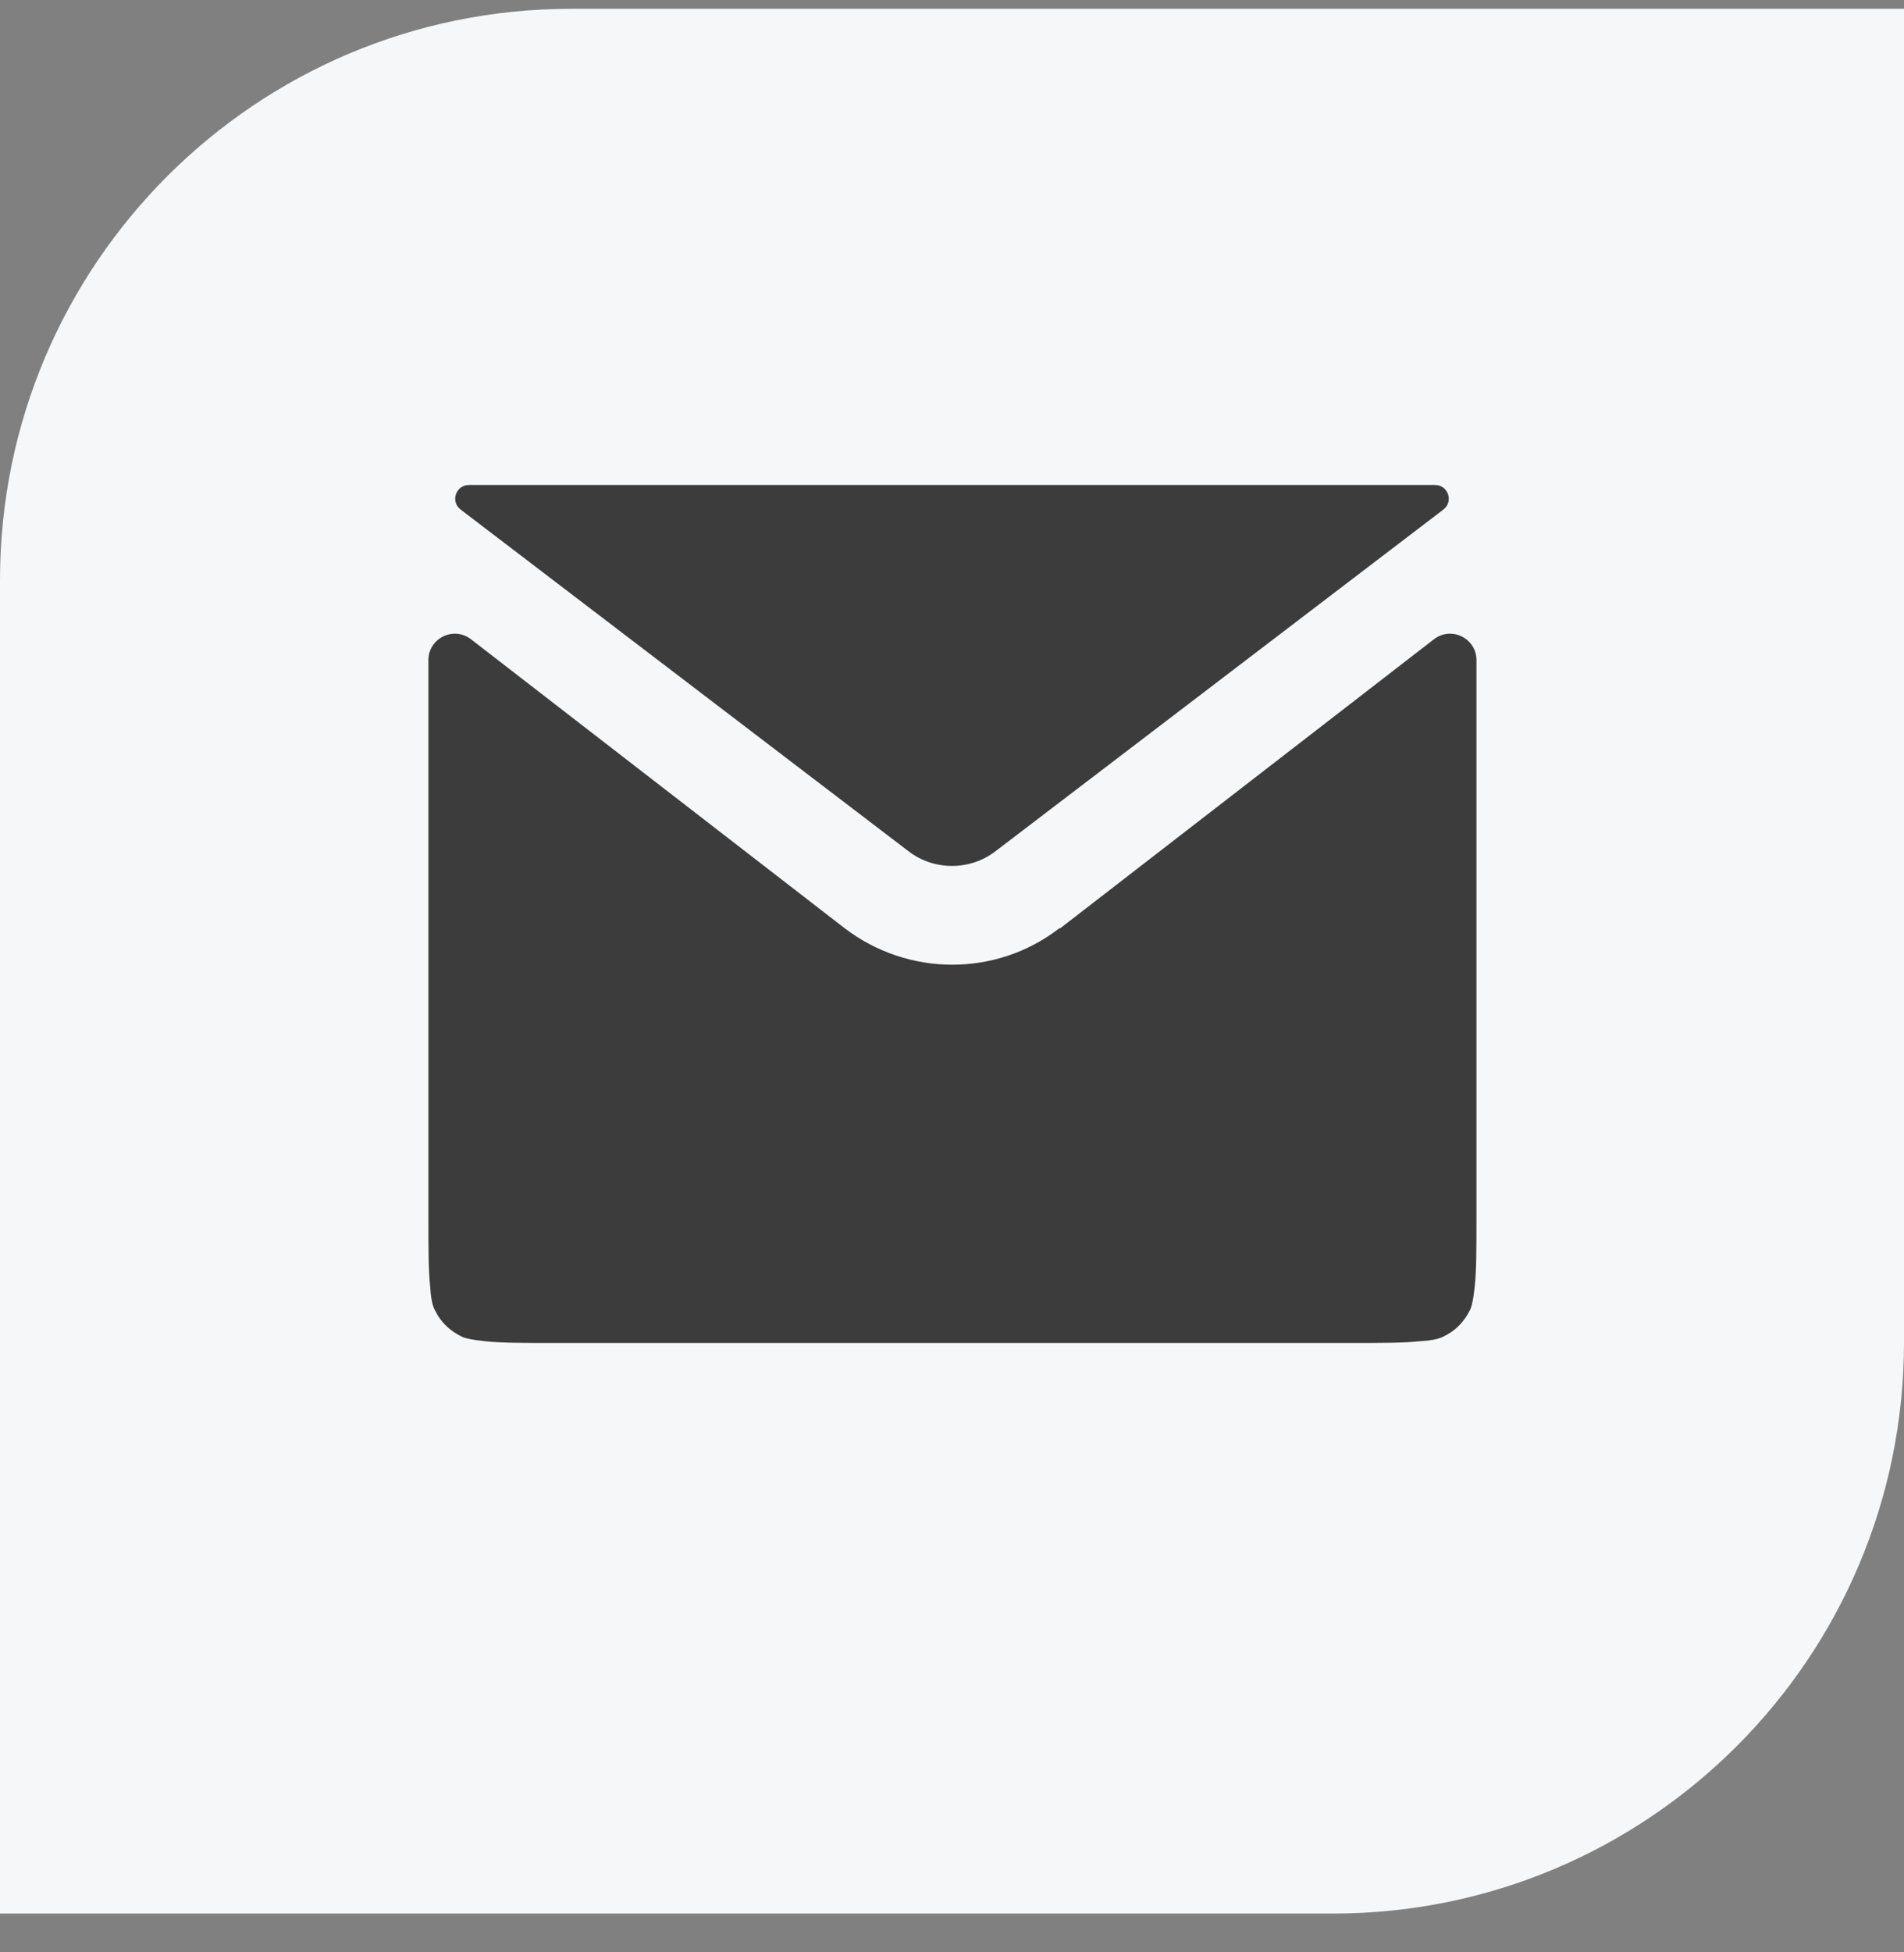
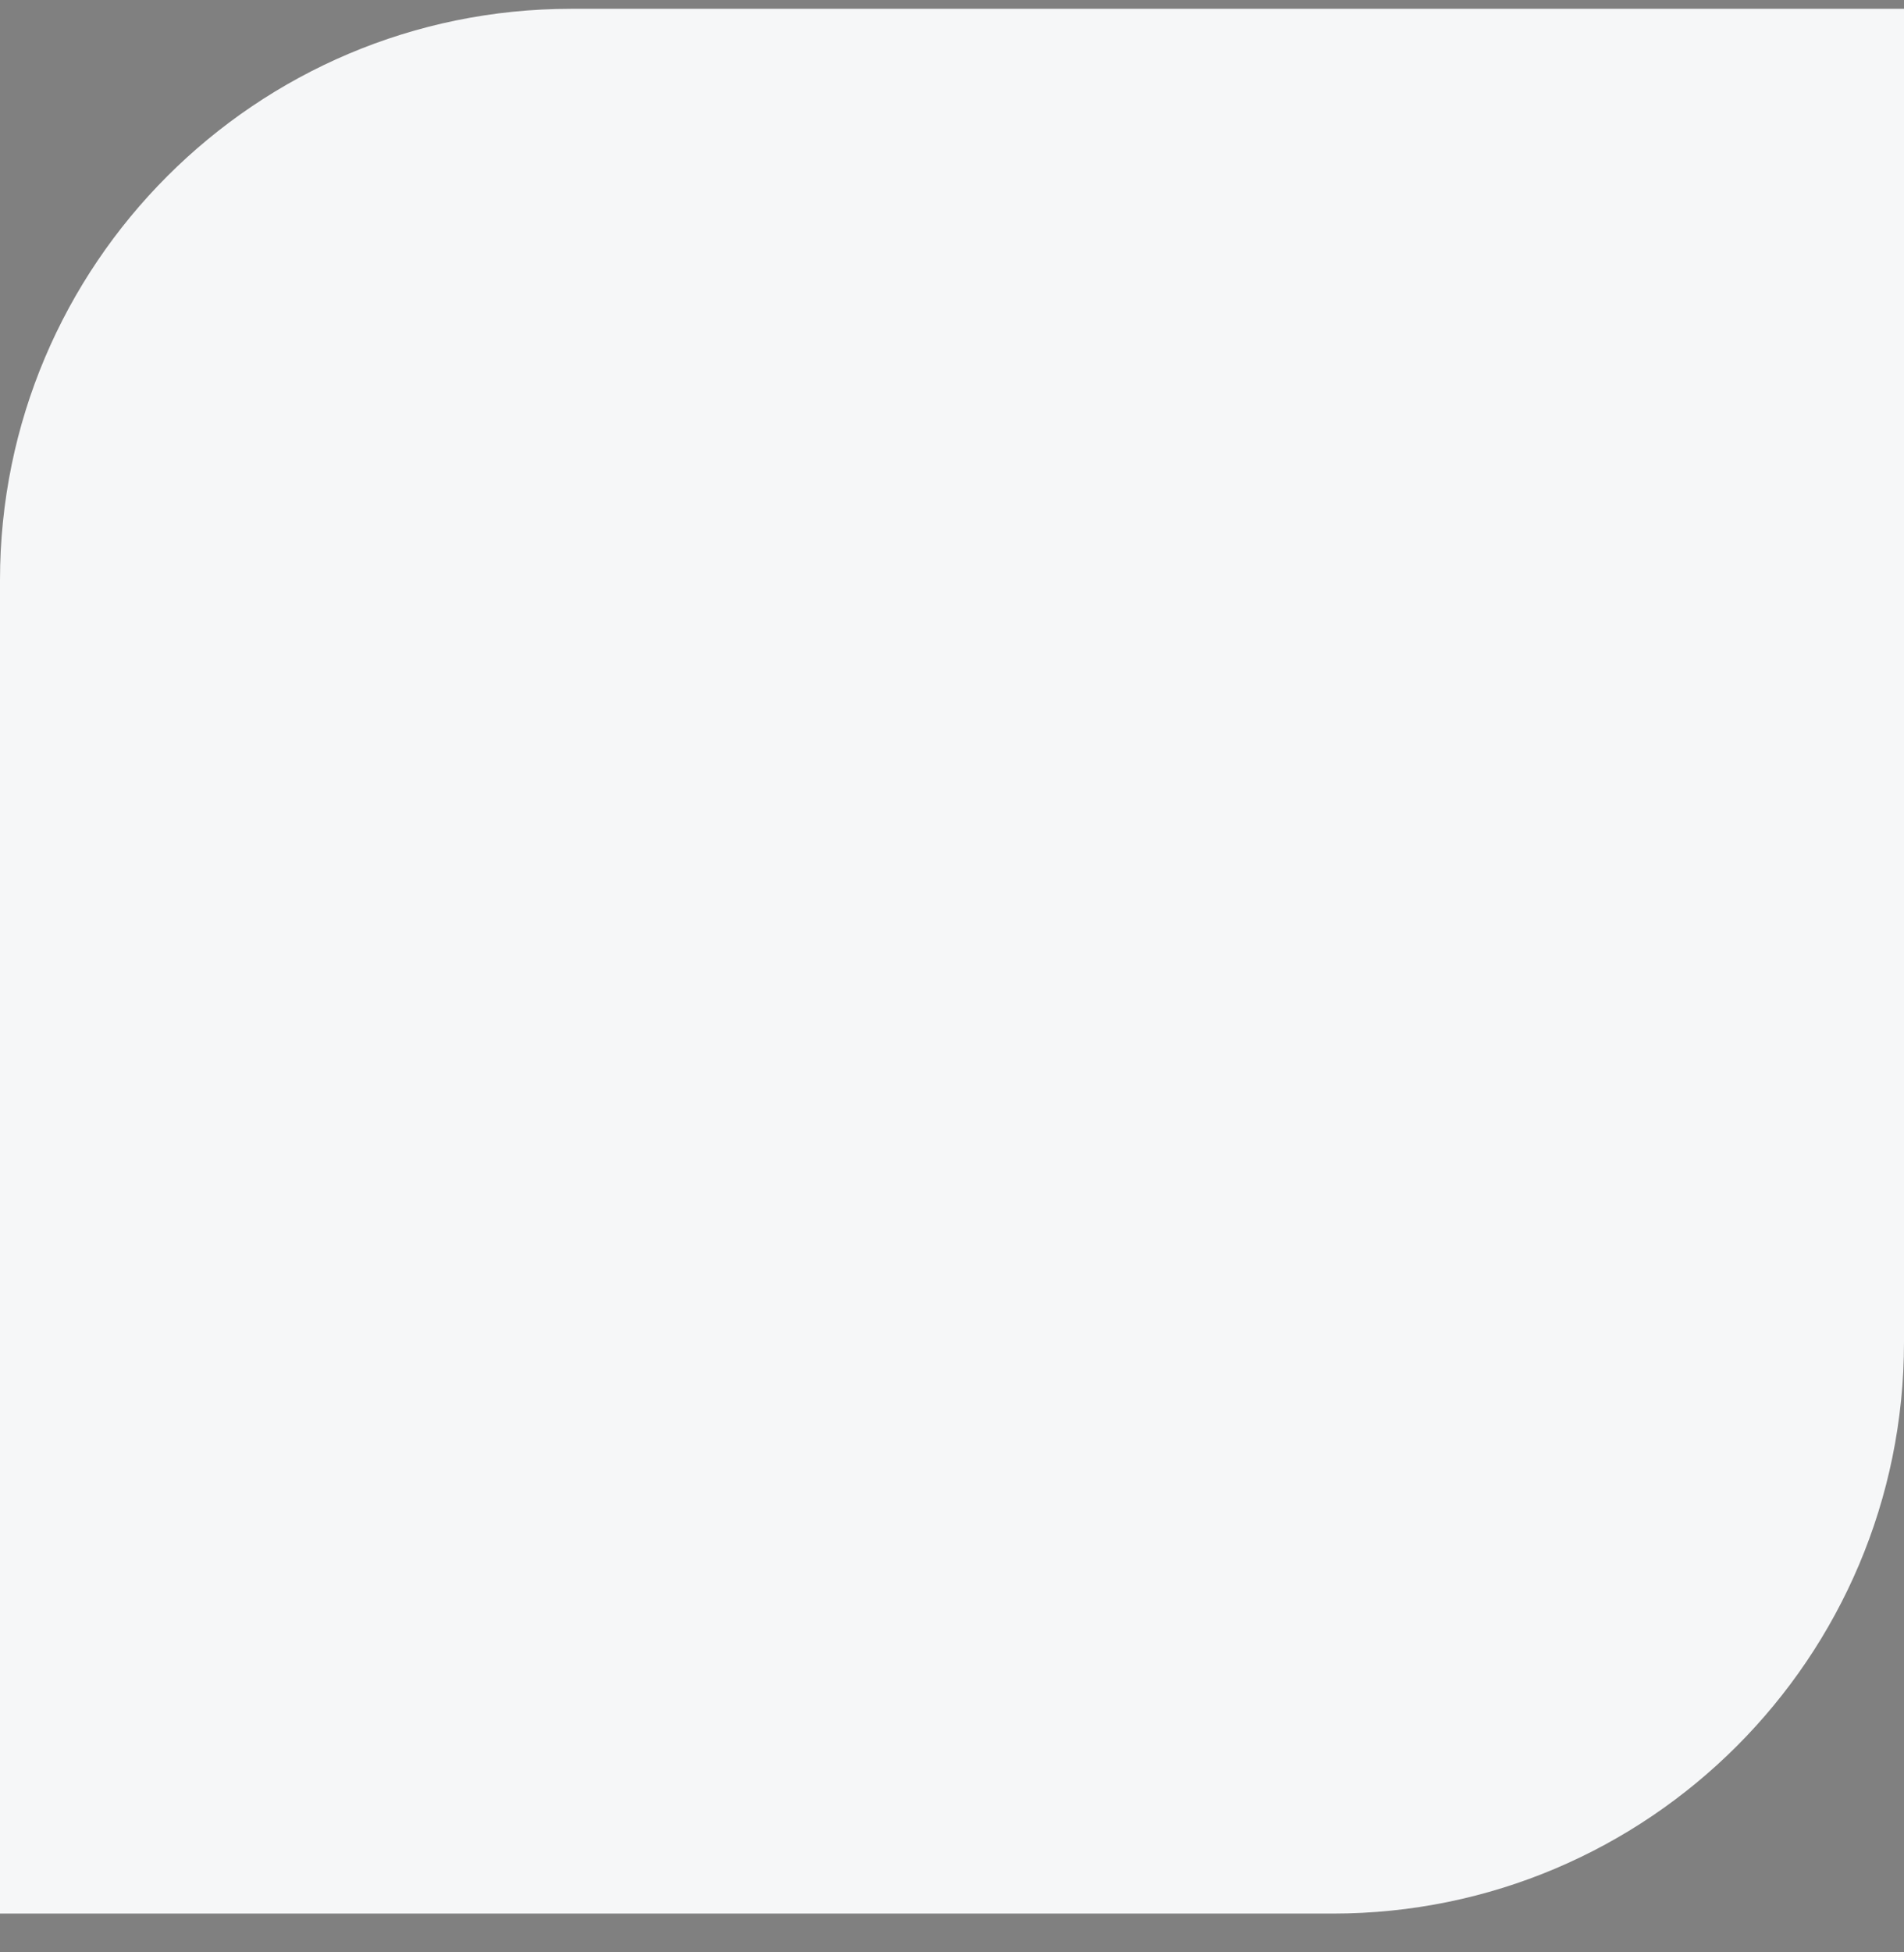
<svg xmlns="http://www.w3.org/2000/svg" width="40" height="41" viewBox="0 0 40 41" fill="none">
  <rect x="0" y="0" width="40" height="41" fill="#808080" stroke="none" />
  <path d="M0 12.185C0 5.557 5.373 0.185 12 0.185H40V28.185C40 34.812 34.627 40.185 28 40.185H0V12.185Z" fill="#F6F7F8" />
-   <path fill-rule="evenodd" clip-rule="evenodd" d="M30.323 10.701L20.919 17.872C20.381 18.289 19.619 18.289 19.081 17.872L9.677 10.701C9.458 10.534 9.576 10.185 9.851 10.185H30.149C30.424 10.185 30.542 10.534 30.323 10.701ZM22.248 19.499C22.252 19.495 22.258 19.493 22.264 19.493C22.27 19.493 22.276 19.491 22.281 19.488L30.125 13.424C30.489 13.143 31.018 13.402 31.018 13.863V25.524C31.018 26.217 31.018 26.672 30.982 27.018C30.945 27.346 30.908 27.474 30.872 27.529C30.773 27.726 30.614 27.908 30.409 28.022C30.406 28.024 30.402 28.026 30.398 28.028C30.357 28.051 30.315 28.075 30.271 28.092C30.194 28.122 30.061 28.153 29.827 28.166C29.478 28.203 29.02 28.203 28.323 28.203H11.695C10.998 28.203 10.54 28.203 10.192 28.166C9.862 28.13 9.733 28.093 9.678 28.057C9.48 27.959 9.297 27.801 9.182 27.598C9.18 27.595 9.179 27.591 9.177 27.588C9.153 27.546 9.129 27.504 9.111 27.459C9.081 27.383 9.05 27.251 9.037 27.018C9 26.672 9 26.217 9 25.524V13.863C9 13.402 9.529 13.143 9.894 13.424L17.745 19.493C19.081 20.512 20.928 20.514 22.248 19.499Z" fill="#3C3C3C" />
</svg>